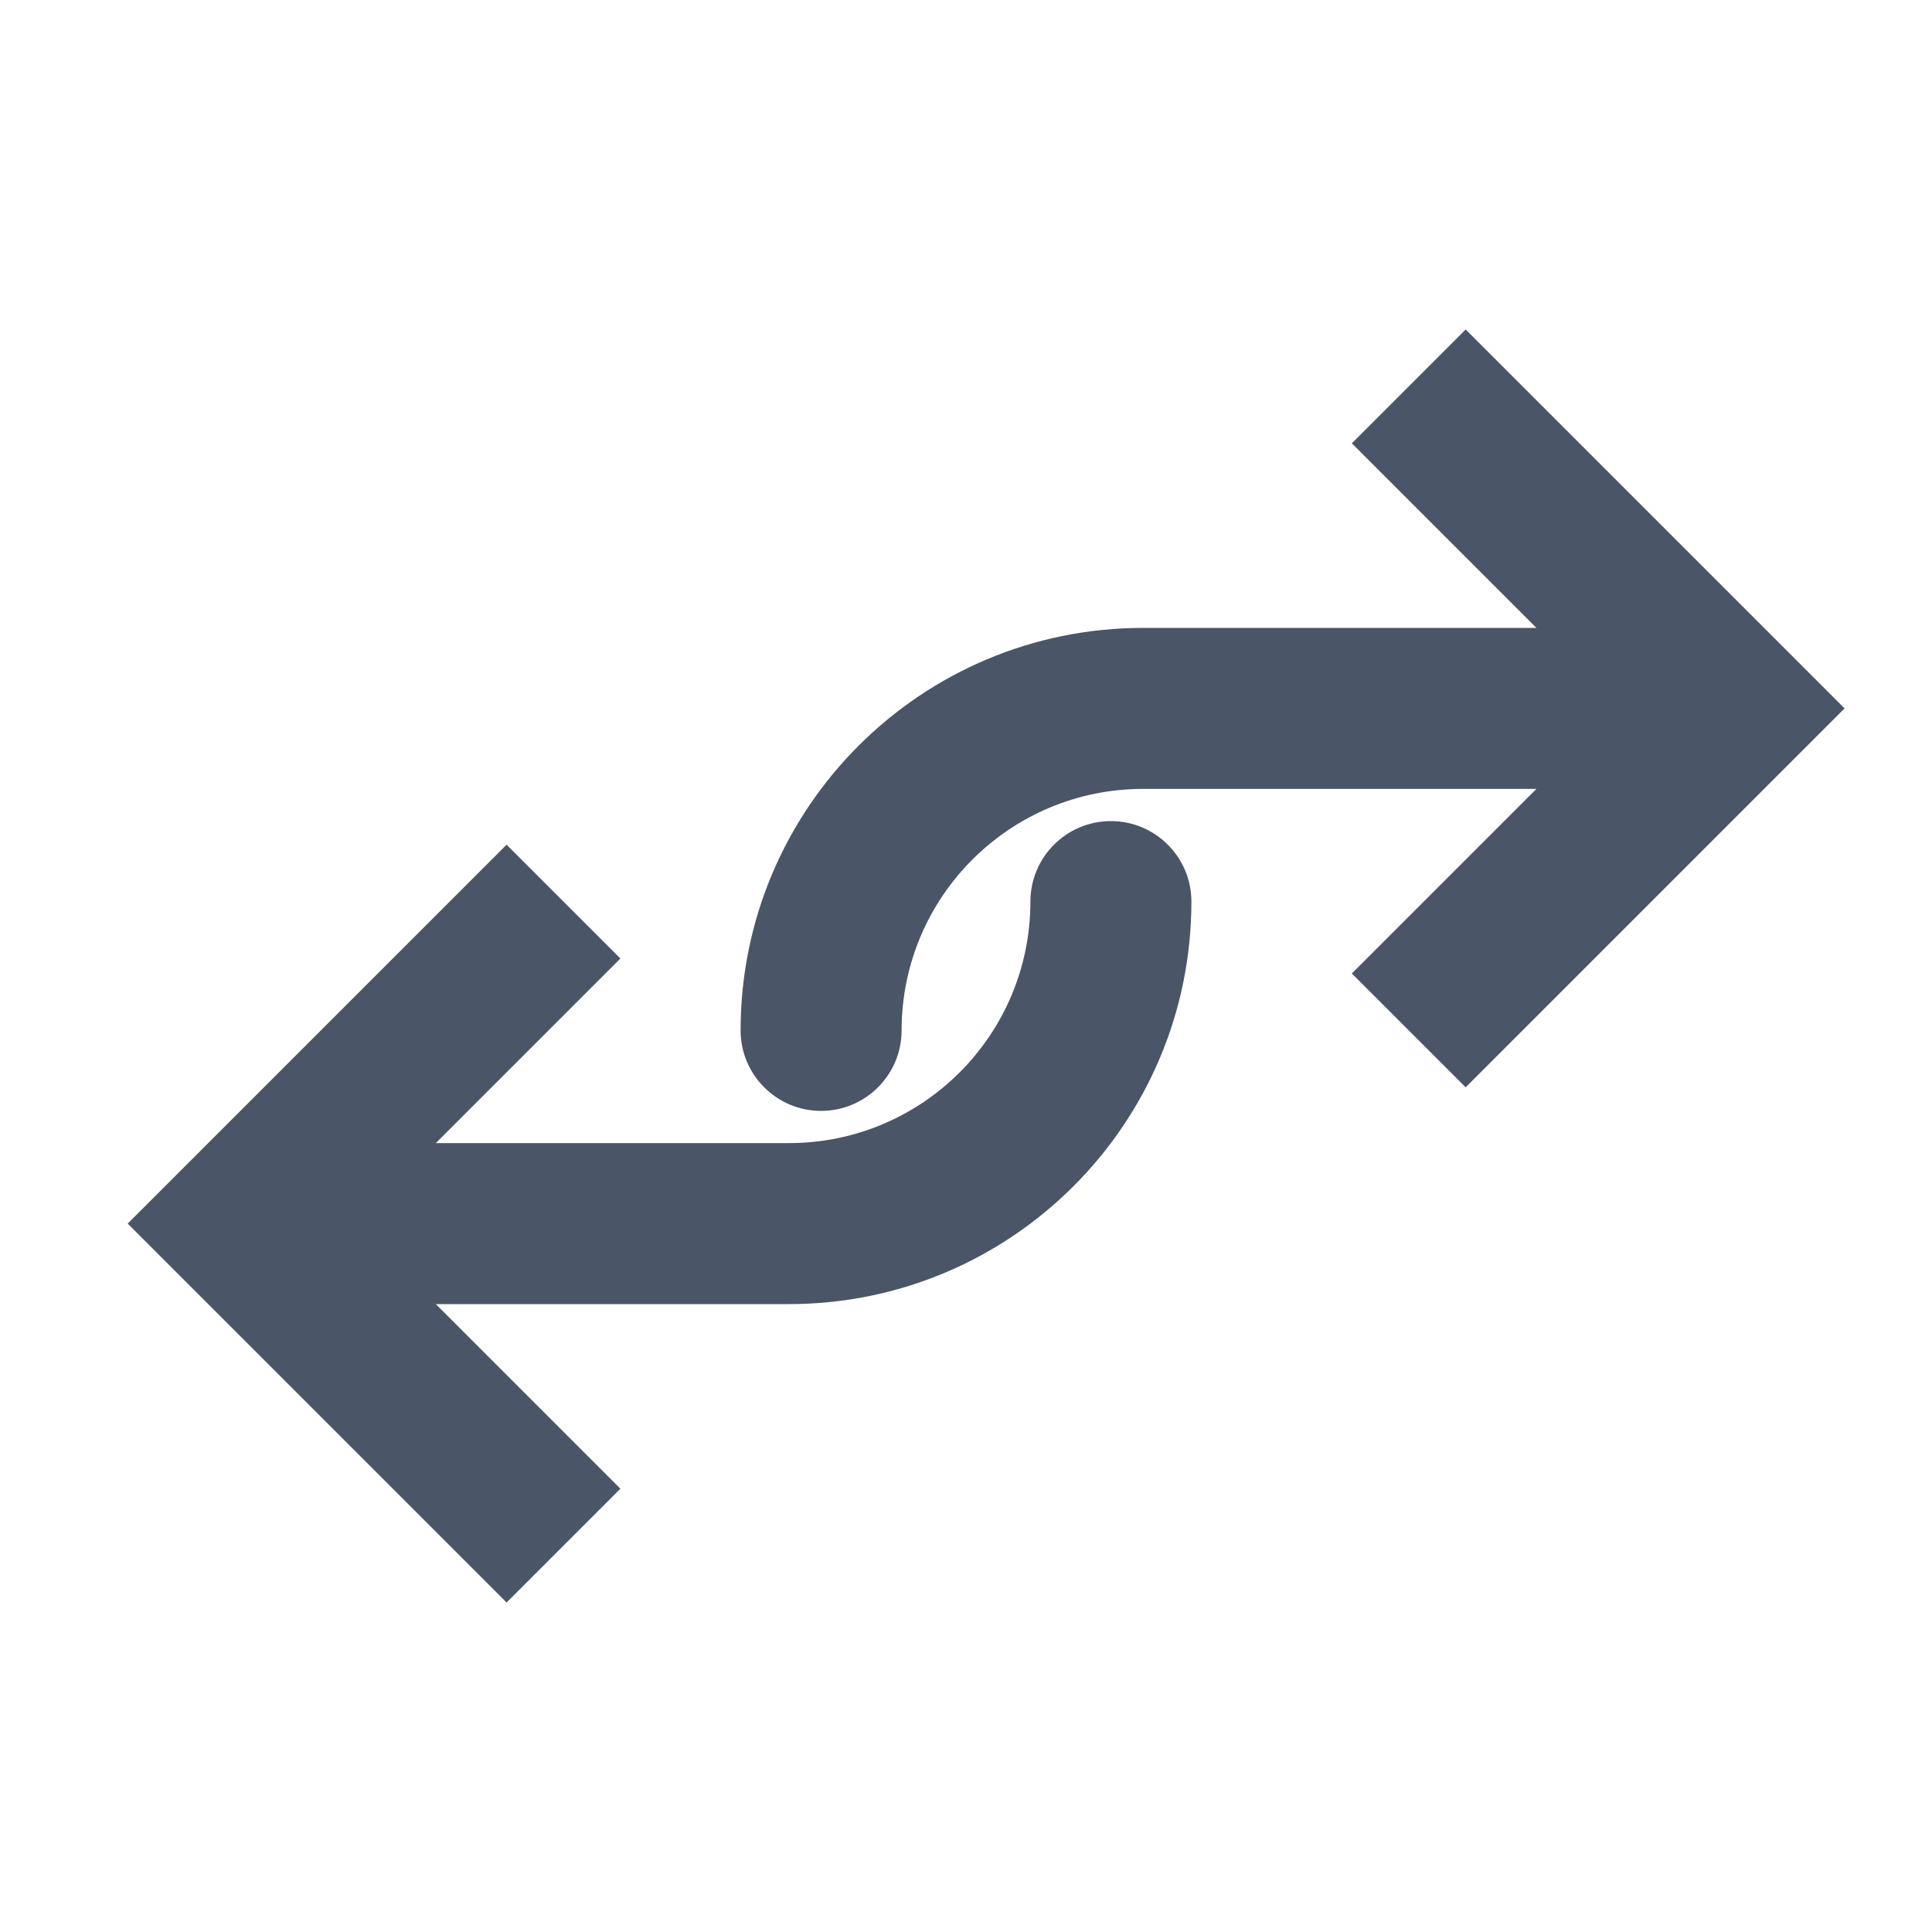
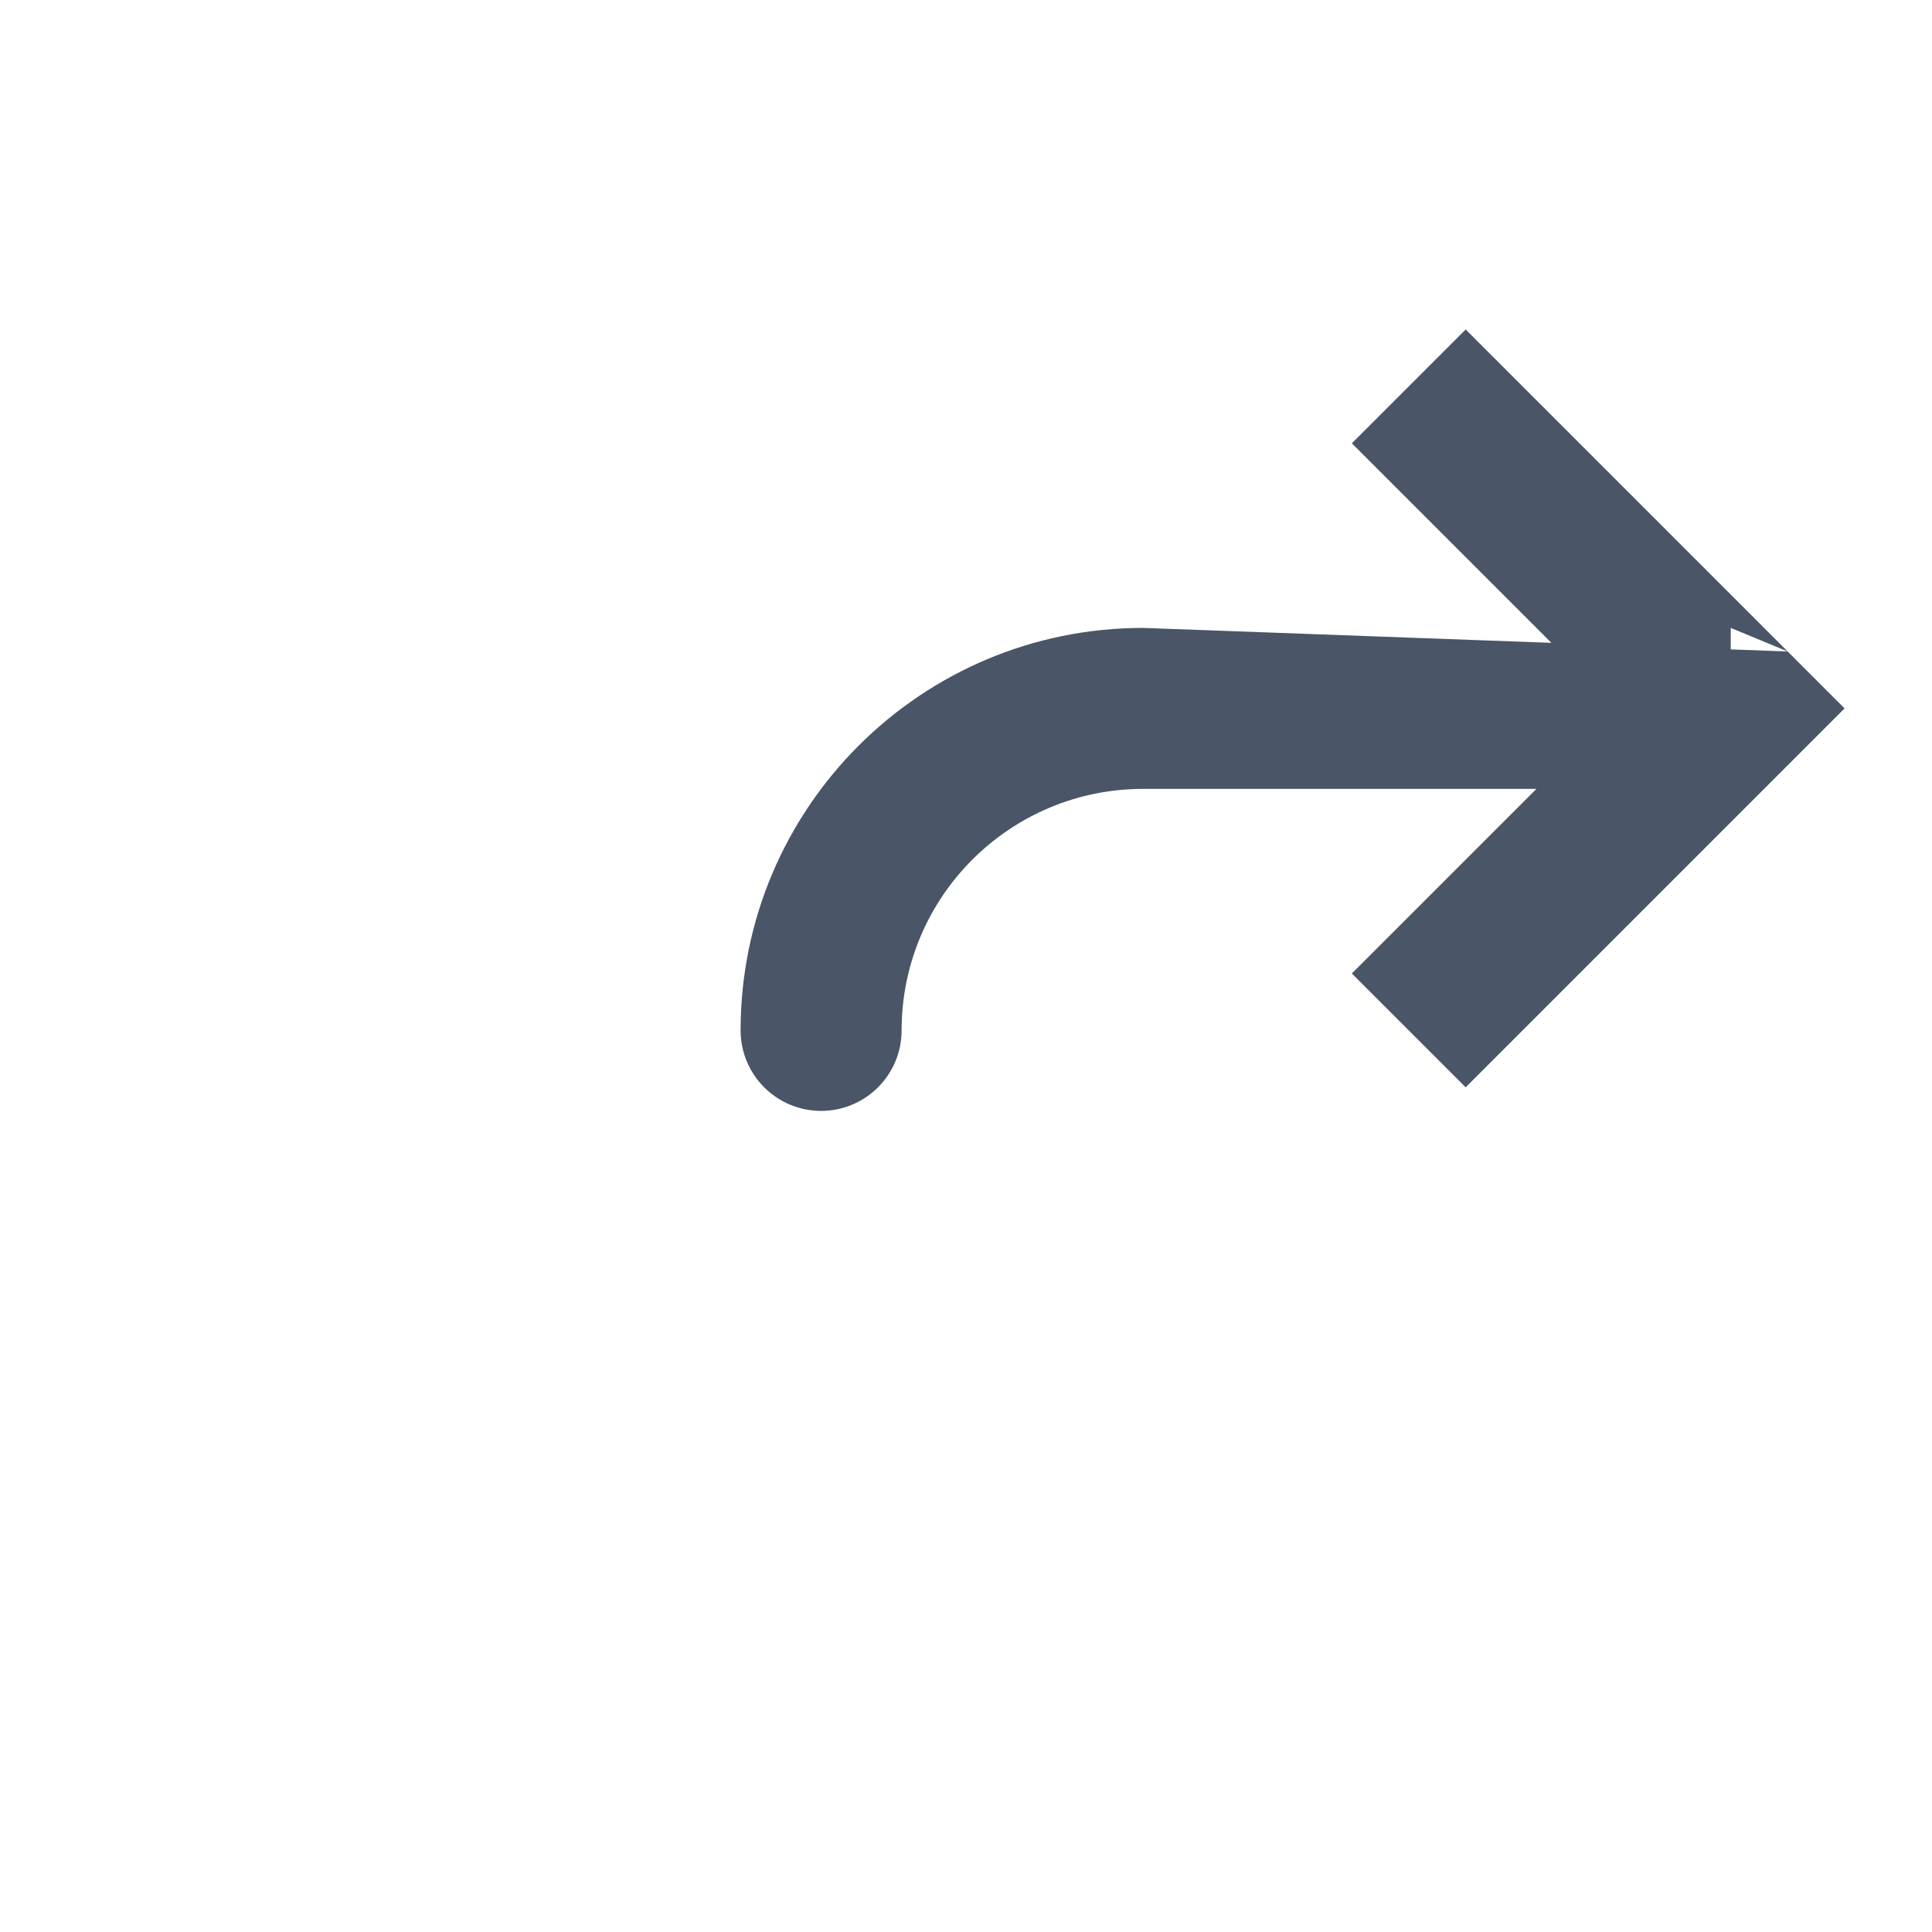
<svg xmlns="http://www.w3.org/2000/svg" width="24" height="24" viewBox="0 0 24 24" fill="none">
-   <path d="M3 15.2L2.293 14.493L1.586 15.2L2.293 15.907L3 15.2ZM9.8 15.2L9.8 16.2L9.8 15.2ZM14.8 11.2C14.8 10.648 14.352 10.2 13.8 10.2C13.248 10.2 12.8 10.648 12.8 11.2L14.8 11.2ZM6.293 10.493L2.293 14.493L3.707 15.907L7.707 11.907L6.293 10.493ZM2.293 15.907L6.293 19.907L7.707 18.493L3.707 14.493L2.293 15.907ZM3 16.2L9.8 16.2L9.8 14.2L3 14.2L3 16.2ZM9.8 16.2C12.561 16.2 14.8 13.961 14.8 11.2L12.8 11.2C12.8 12.857 11.457 14.2 9.8 14.2L9.8 16.2Z" fill="#4A5567" />
-   <path d="M21.5 8.8L22.207 9.507L22.914 8.8L22.207 8.093L21.5 8.8ZM14.2 8.8L14.2 9.8L14.2 9.8L14.2 8.8ZM9.2 12.8C9.2 13.352 9.648 13.8 10.2 13.8C10.752 13.8 11.2 13.352 11.2 12.8L9.2 12.8ZM18.207 13.507L22.207 9.507L20.793 8.093L16.793 12.093L18.207 13.507ZM22.207 8.093L18.207 4.093L16.793 5.507L20.793 9.507L22.207 8.093ZM21.5 7.8L14.2 7.8L14.2 9.8L21.5 9.8L21.5 7.8ZM14.2 7.8C11.439 7.8 9.2 10.039 9.2 12.8L11.2 12.8C11.2 11.143 12.543 9.8 14.2 9.8L14.2 7.8Z" fill="#4A5567" />
+   <path d="M21.5 8.8L22.207 9.507L22.914 8.8L22.207 8.093L21.5 8.8ZM14.2 8.8L14.2 9.8L14.2 9.8L14.2 8.8ZM9.2 12.8C9.2 13.352 9.648 13.8 10.2 13.8C10.752 13.8 11.2 13.352 11.2 12.8L9.2 12.8ZM18.207 13.507L22.207 9.507L20.793 8.093L16.793 12.093L18.207 13.507ZM22.207 8.093L18.207 4.093L16.793 5.507L20.793 9.507L22.207 8.093ZL14.2 7.8L14.2 9.8L21.5 9.8L21.5 7.8ZM14.2 7.8C11.439 7.8 9.2 10.039 9.2 12.8L11.2 12.8C11.2 11.143 12.543 9.8 14.2 9.8L14.2 7.8Z" fill="#4A5567" />
</svg>